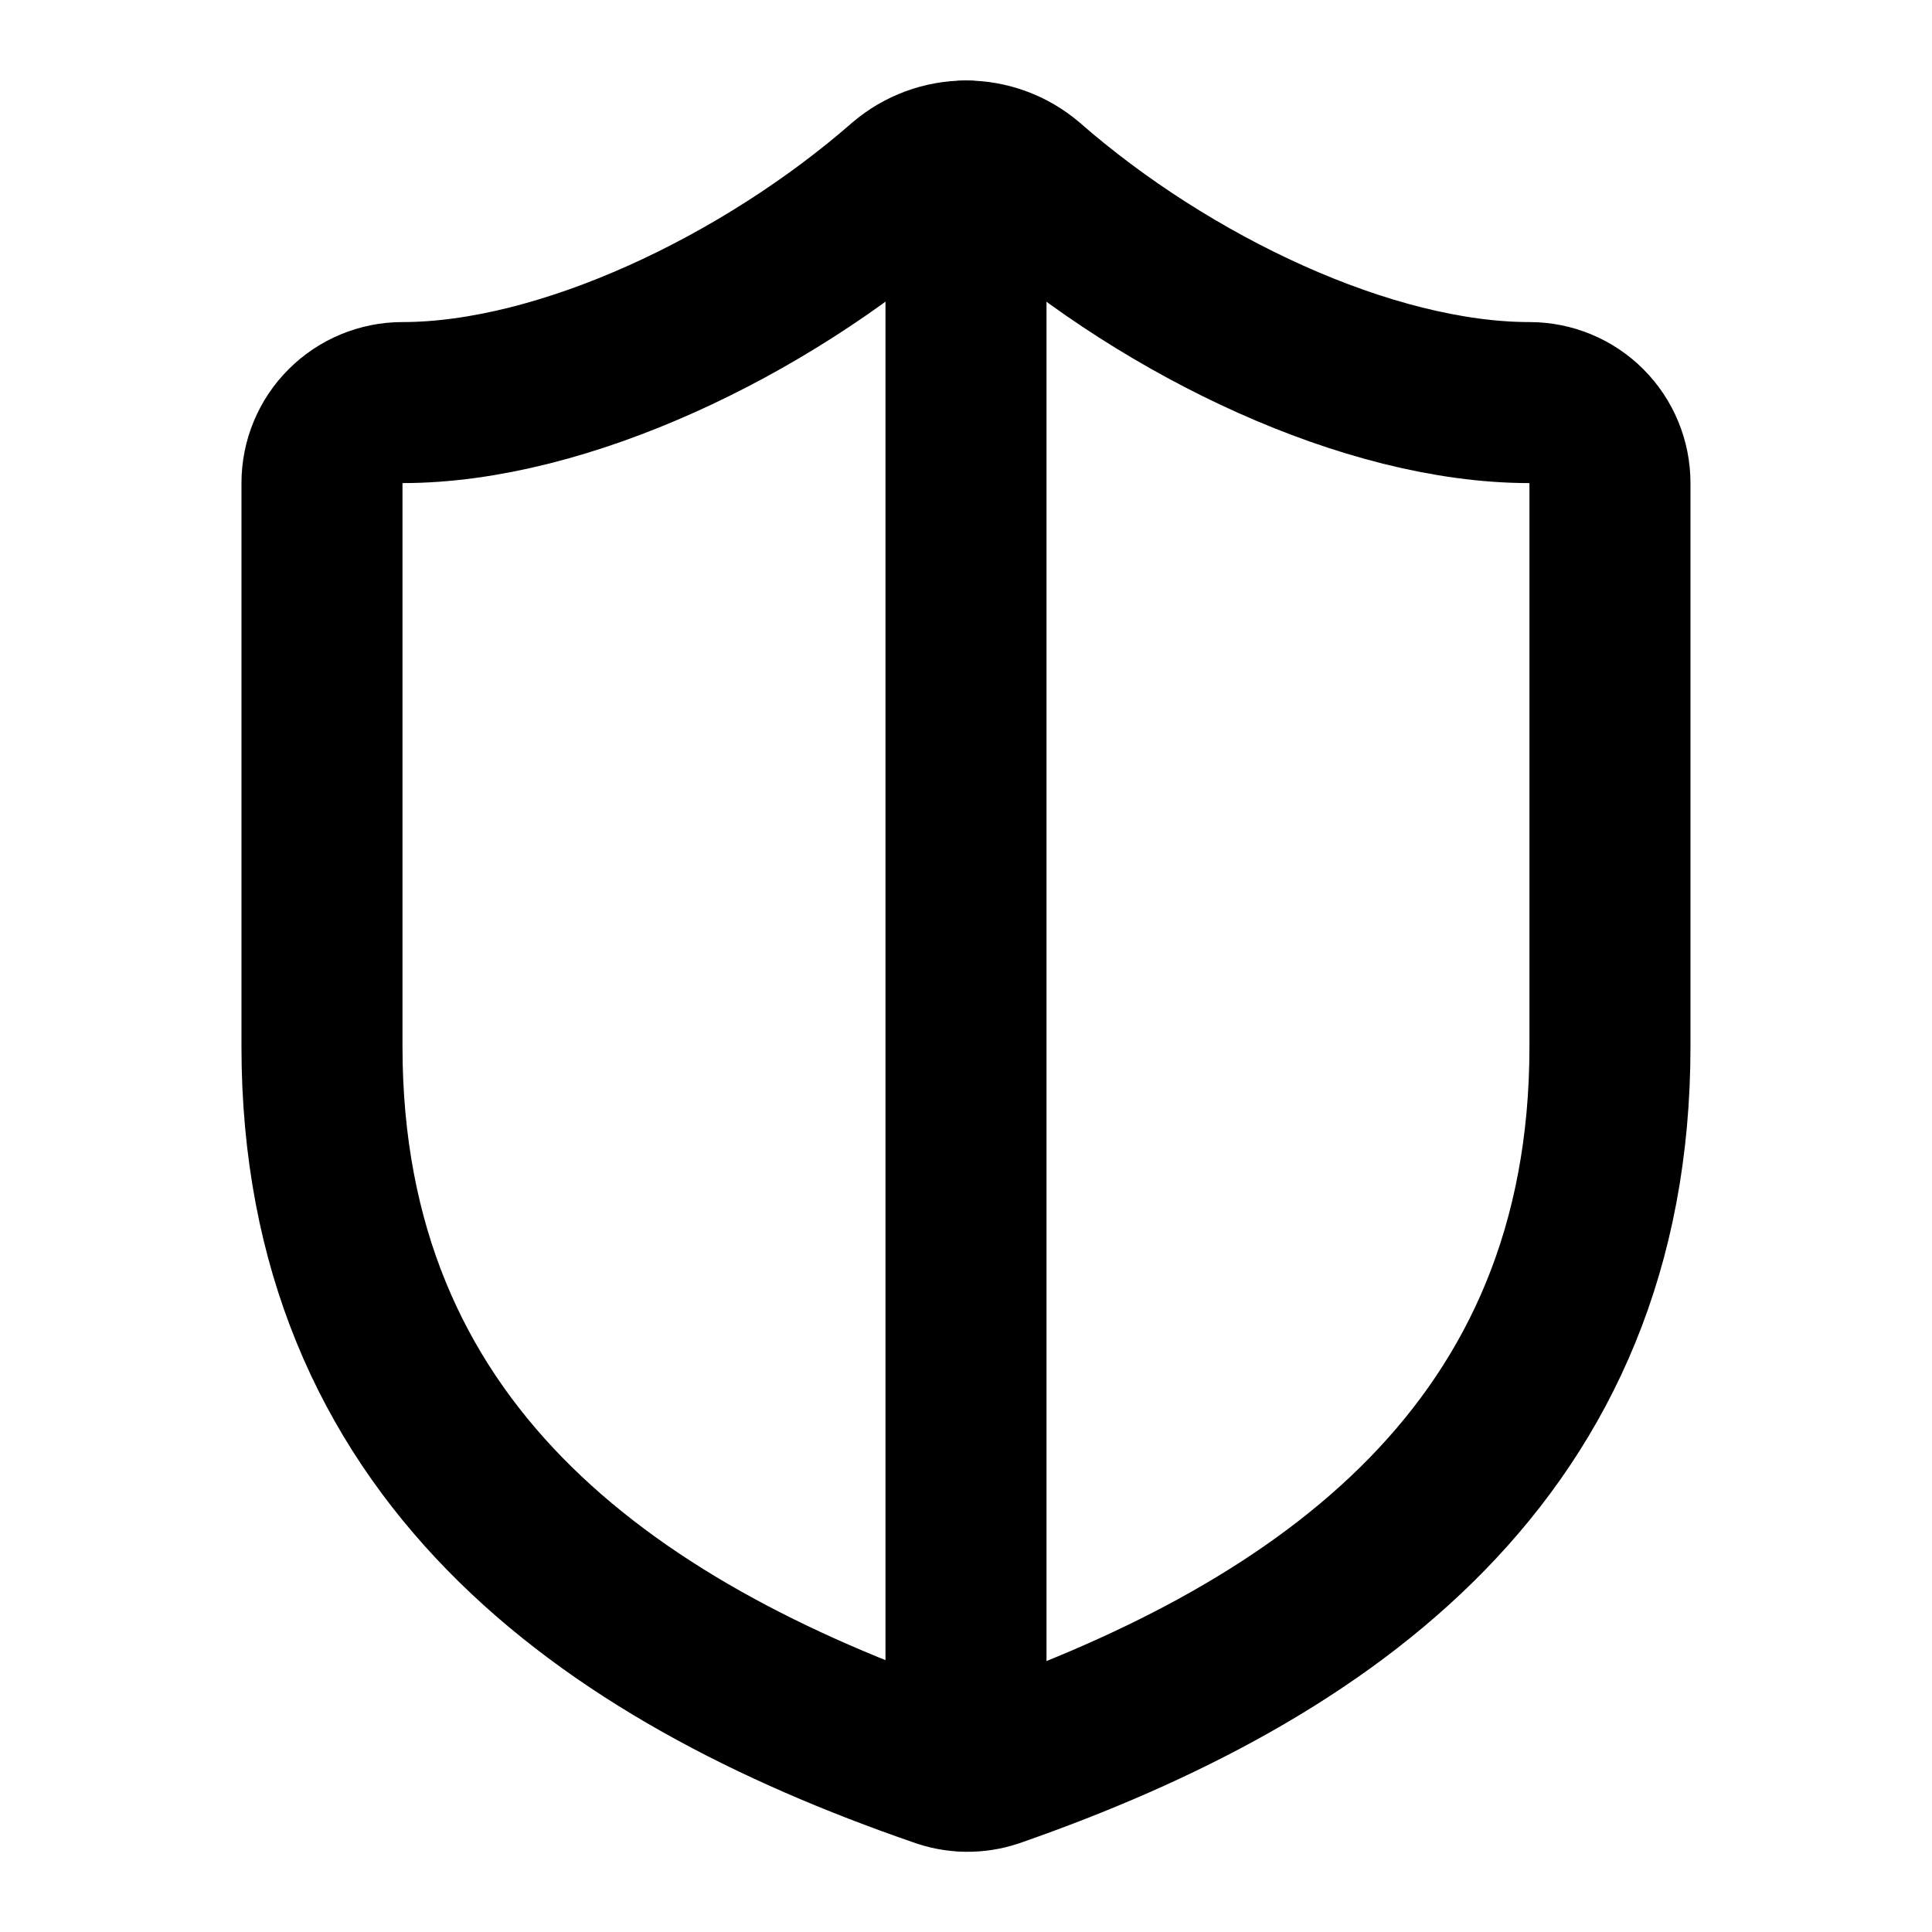
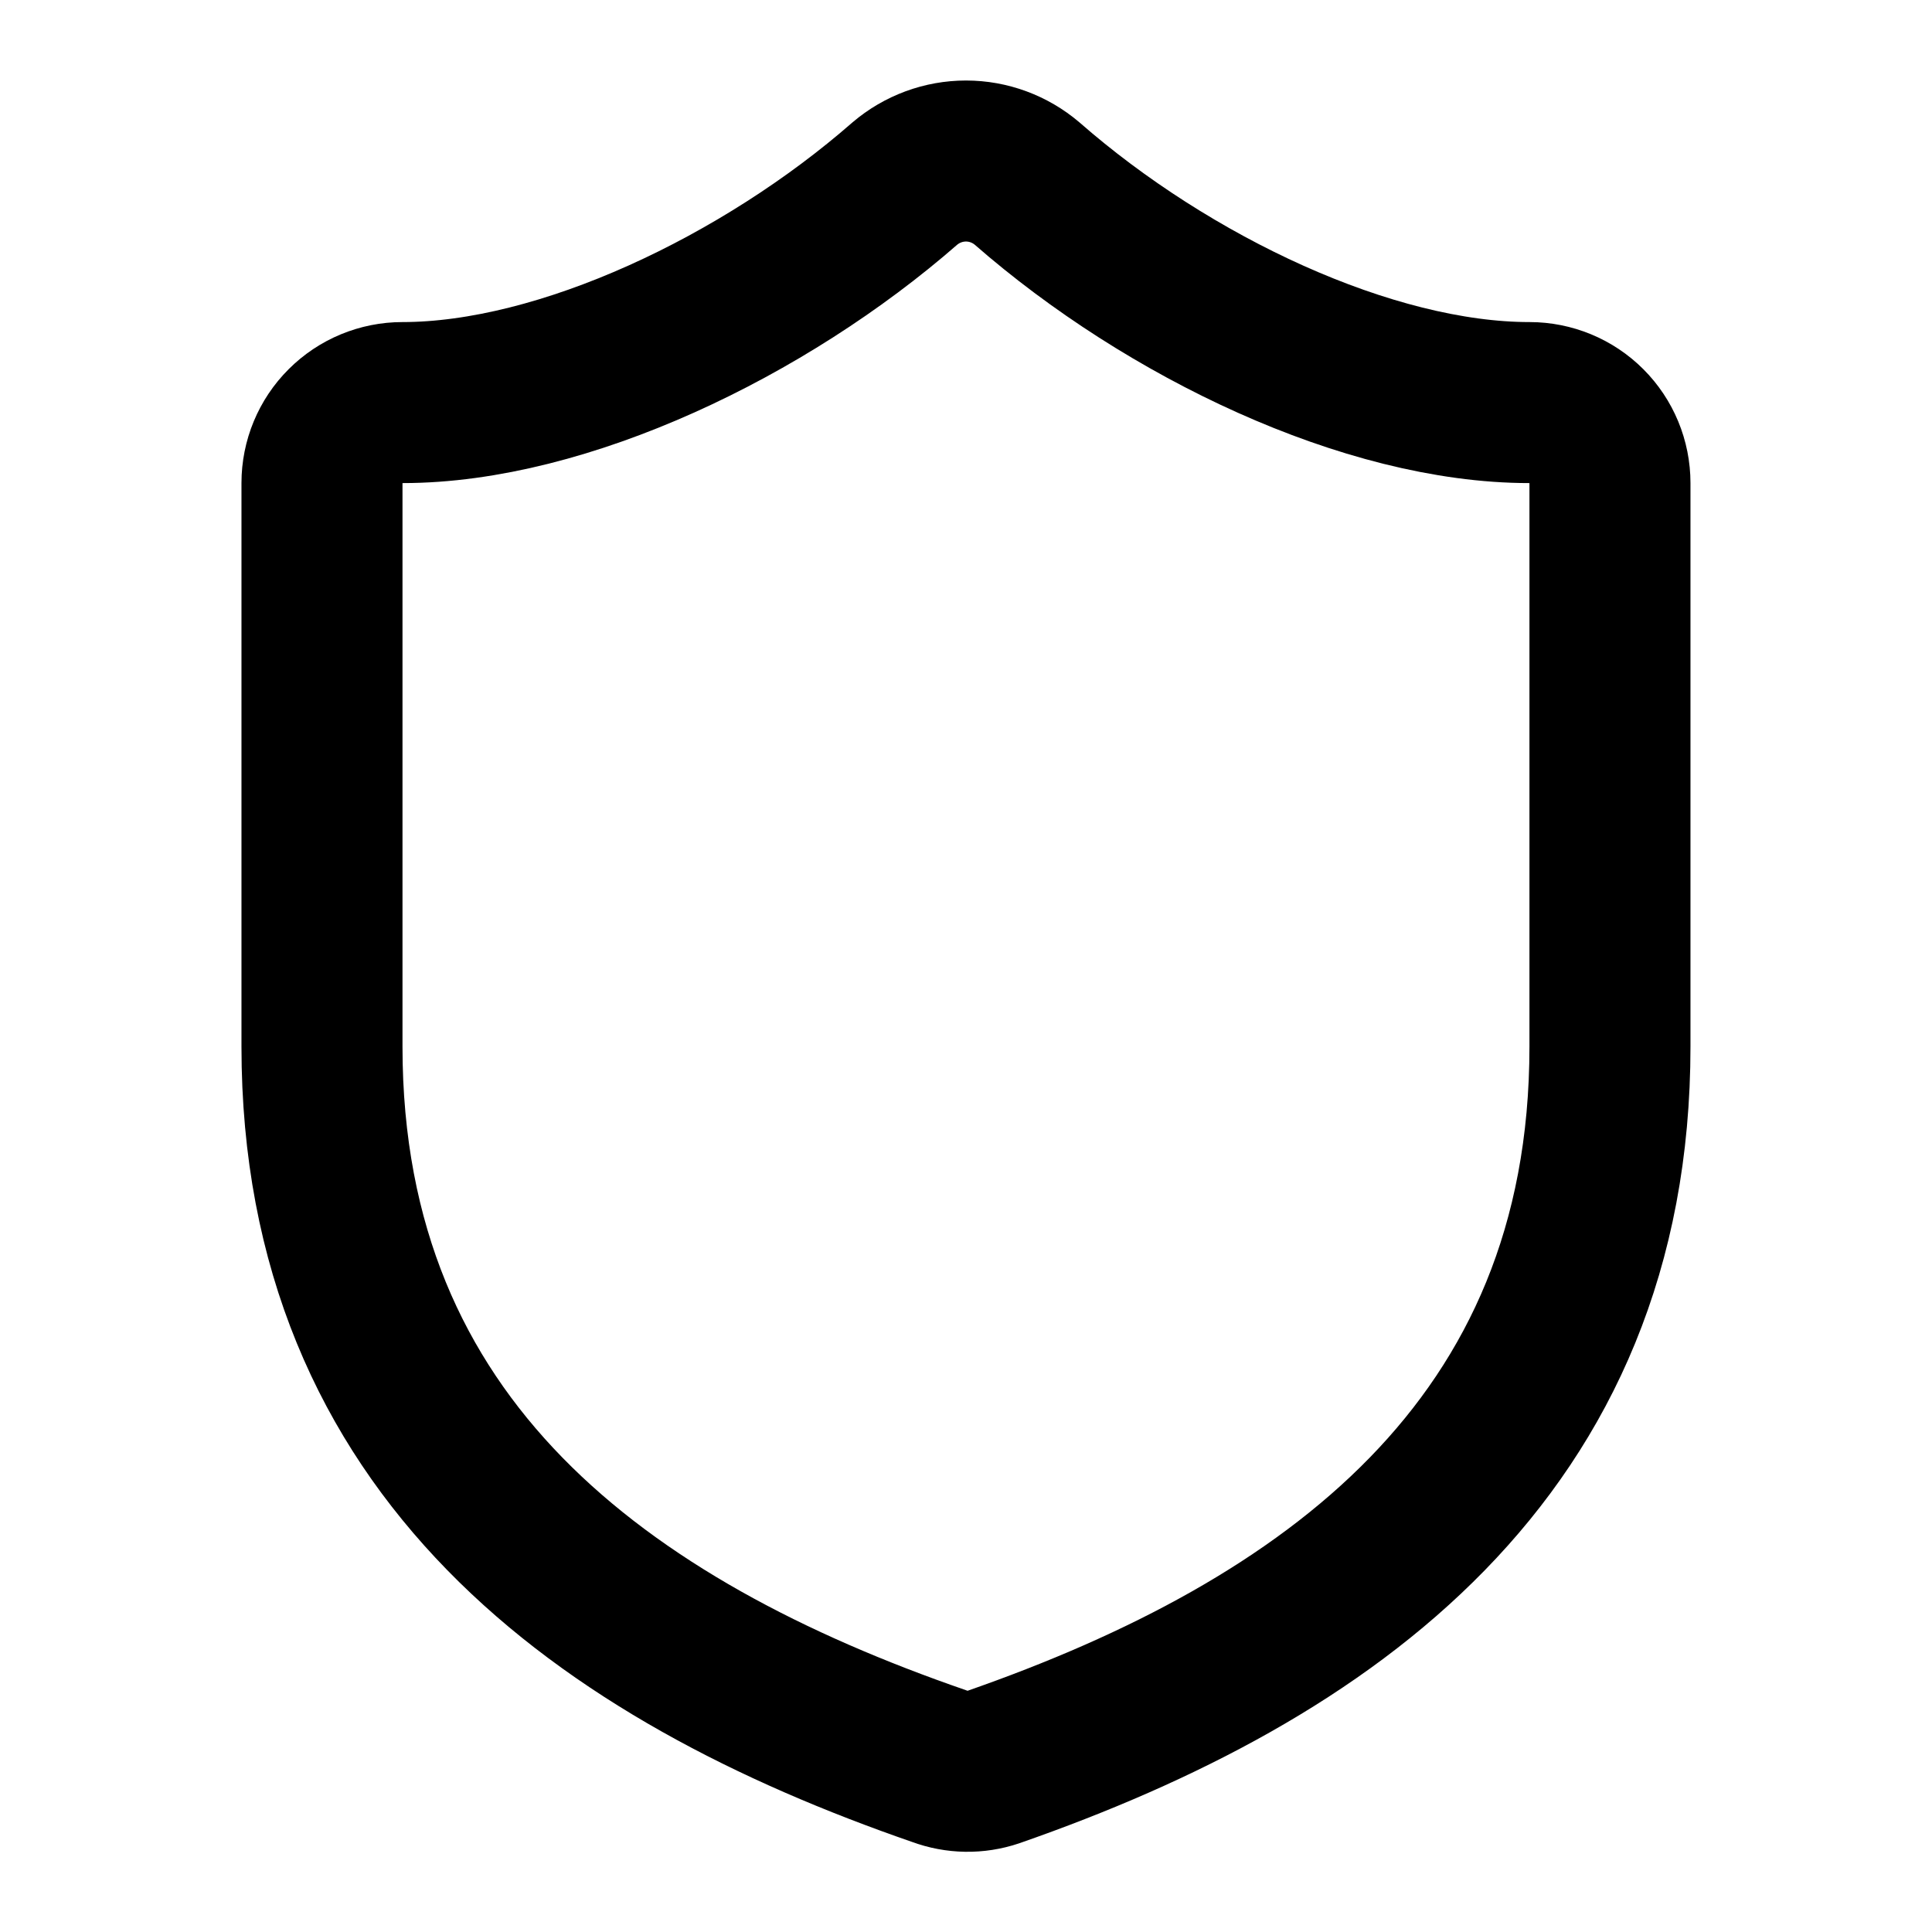
<svg xmlns="http://www.w3.org/2000/svg" width="32" height="32" viewBox="0 0 32 32" fill="none">
-   <path d="M26.666 17.334C26.666 24.001 22 27.334 16.453 29.268C16.163 29.366 15.847 29.361 15.56 29.254C10 27.334 5.333 24.001 5.333 17.334V8.001C5.333 7.647 5.473 7.308 5.724 7.058C5.974 6.808 6.313 6.668 6.666 6.668C9.333 6.668 12.666 5.068 14.986 3.041C15.269 2.8 15.628 2.667 16 2.667C16.371 2.667 16.73 2.8 17.013 3.041C19.346 5.081 22.666 6.668 25.333 6.668C25.687 6.668 26.026 6.808 26.276 7.058C26.526 7.308 26.666 7.647 26.666 8.001V17.334Z" stroke="black" stroke-width="2.667" stroke-linecap="round" stroke-linejoin="round" />
-   <path d="M16 29.334V2.667" stroke="black" stroke-width="2.667" stroke-linecap="round" stroke-linejoin="round" />
+   <path d="M26.666 17.334C26.666 24.001 22 27.334 16.453 29.268C16.163 29.366 15.847 29.361 15.56 29.254C10 27.334 5.333 24.001 5.333 17.334V8.001C5.333 7.647 5.473 7.308 5.724 7.058C5.974 6.808 6.313 6.668 6.666 6.668C9.333 6.668 12.666 5.068 14.986 3.041C15.269 2.8 15.628 2.667 16 2.667C16.371 2.667 16.73 2.8 17.013 3.041C19.346 5.081 22.666 6.668 25.333 6.668C25.687 6.668 26.026 6.808 26.276 7.058C26.526 7.308 26.666 7.647 26.666 8.001Z" stroke="black" stroke-width="2.667" stroke-linecap="round" stroke-linejoin="round" />
</svg>